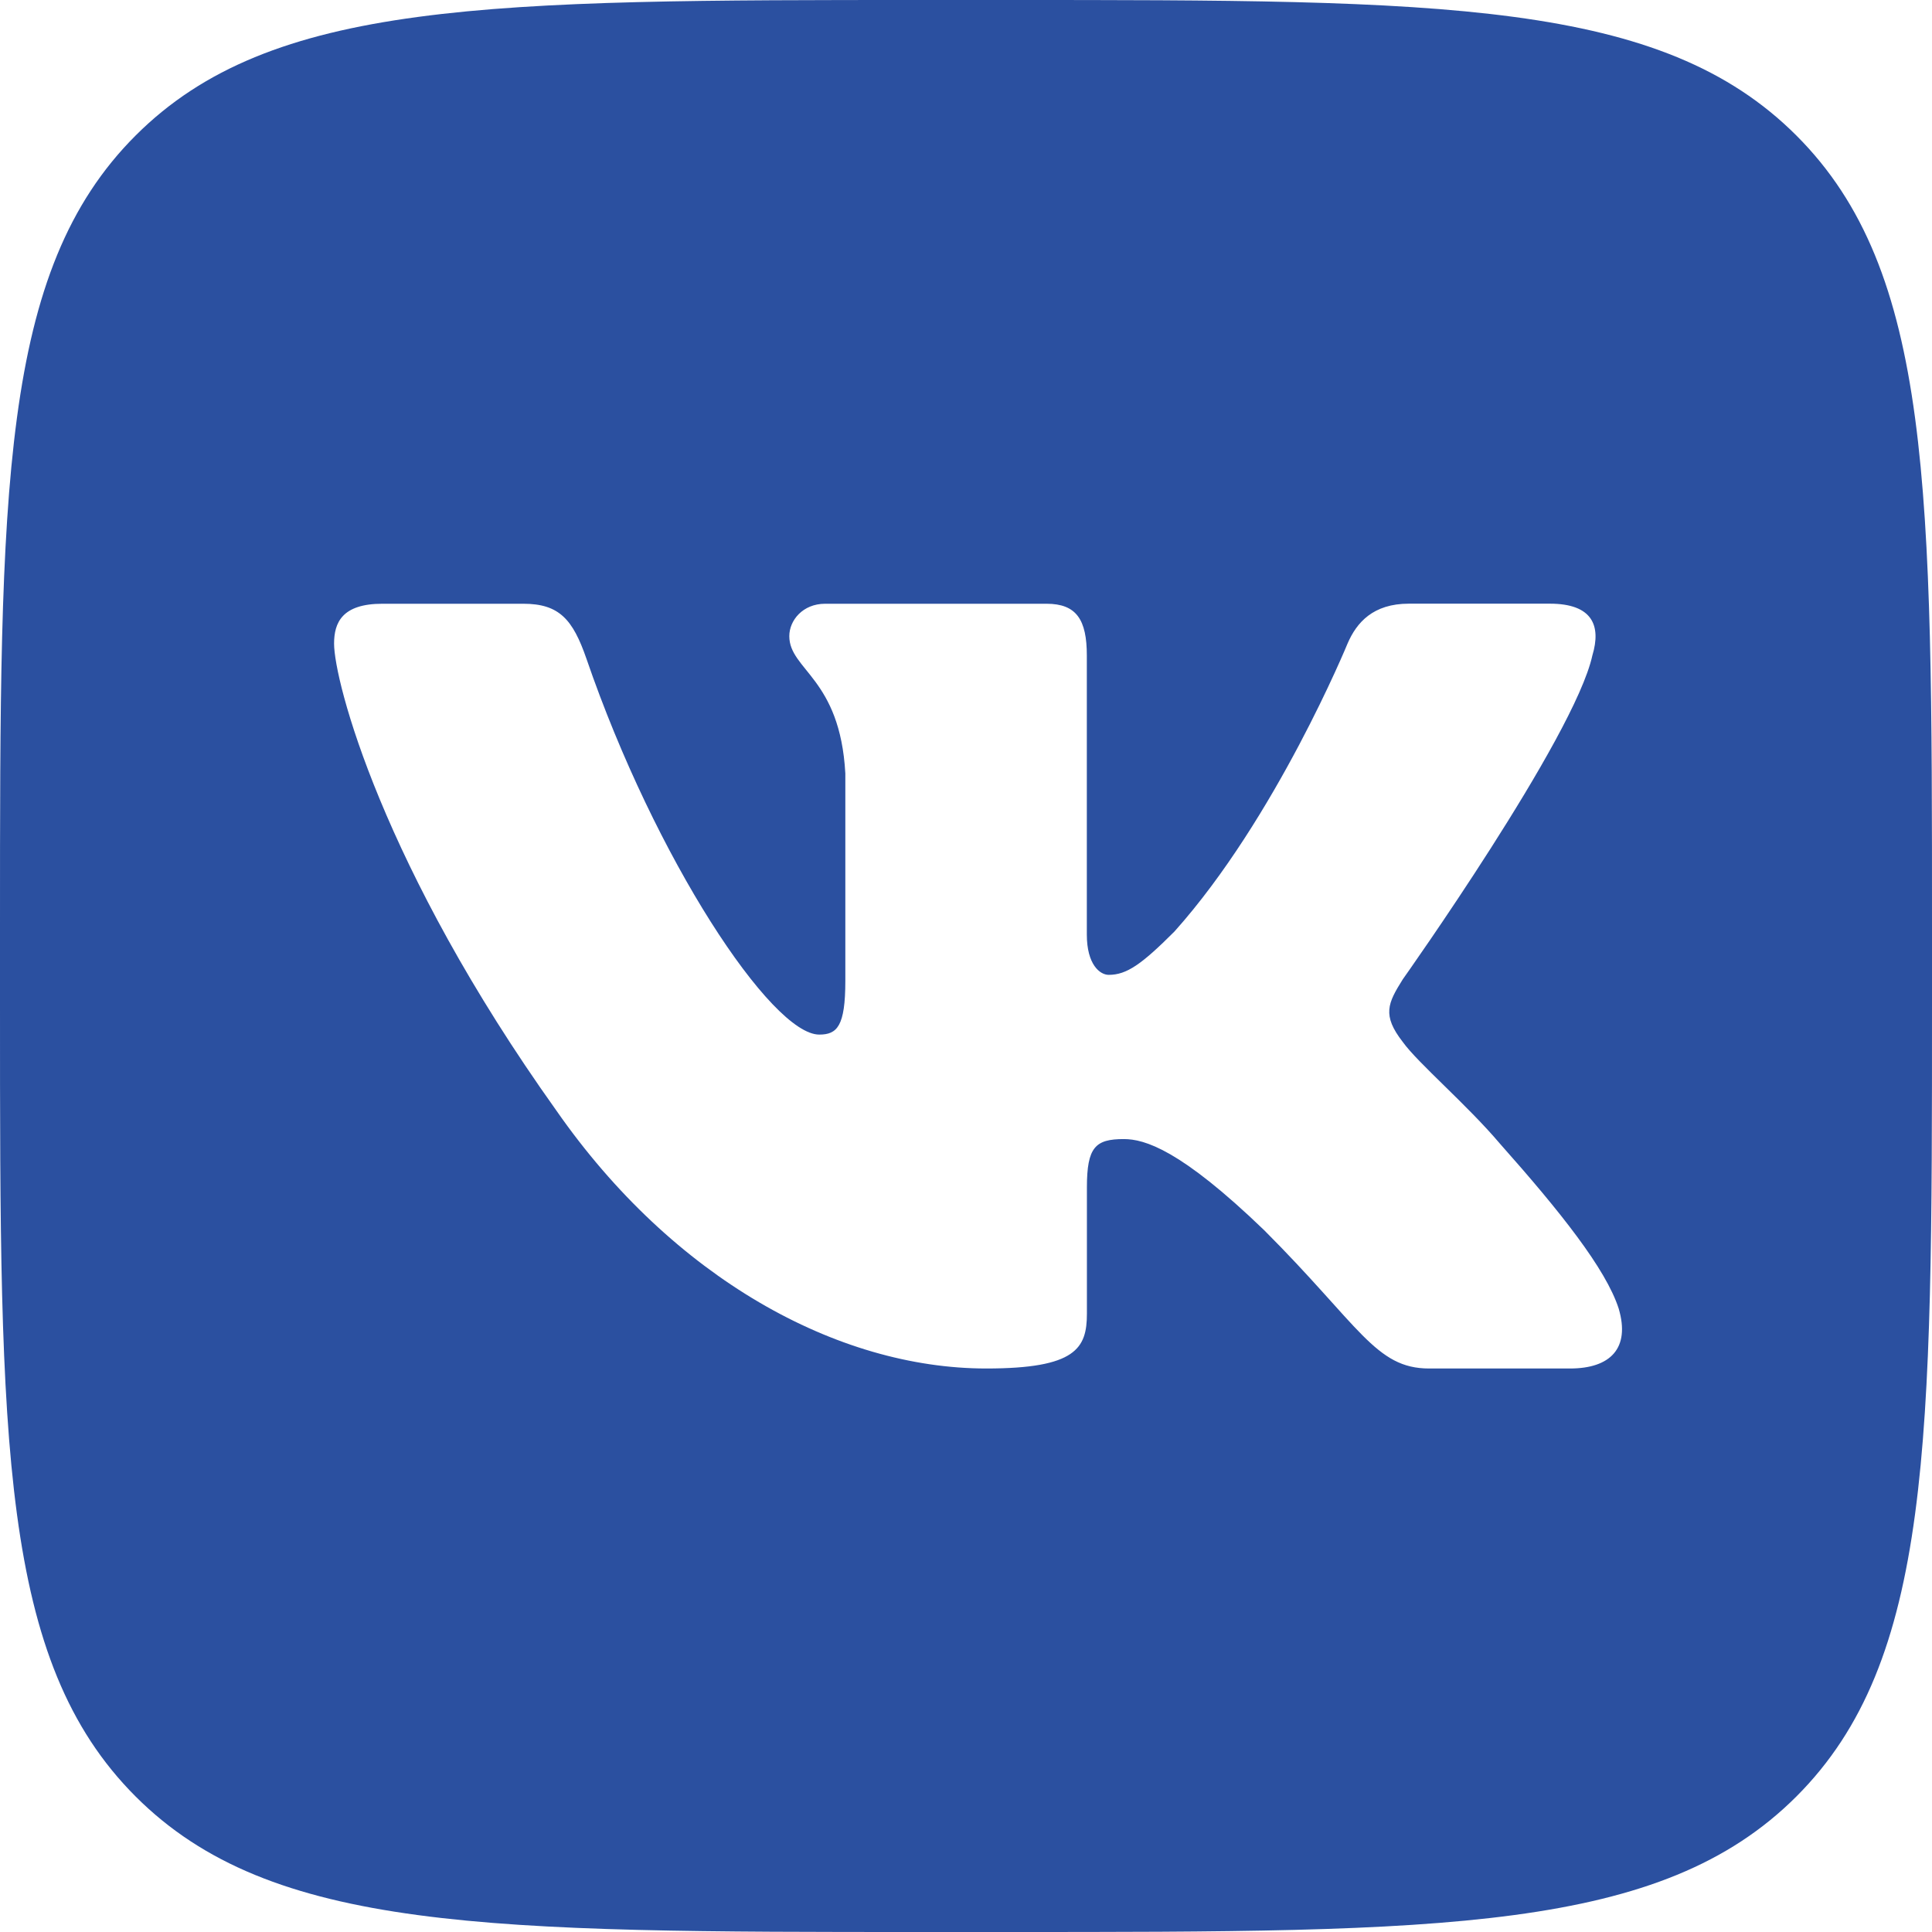
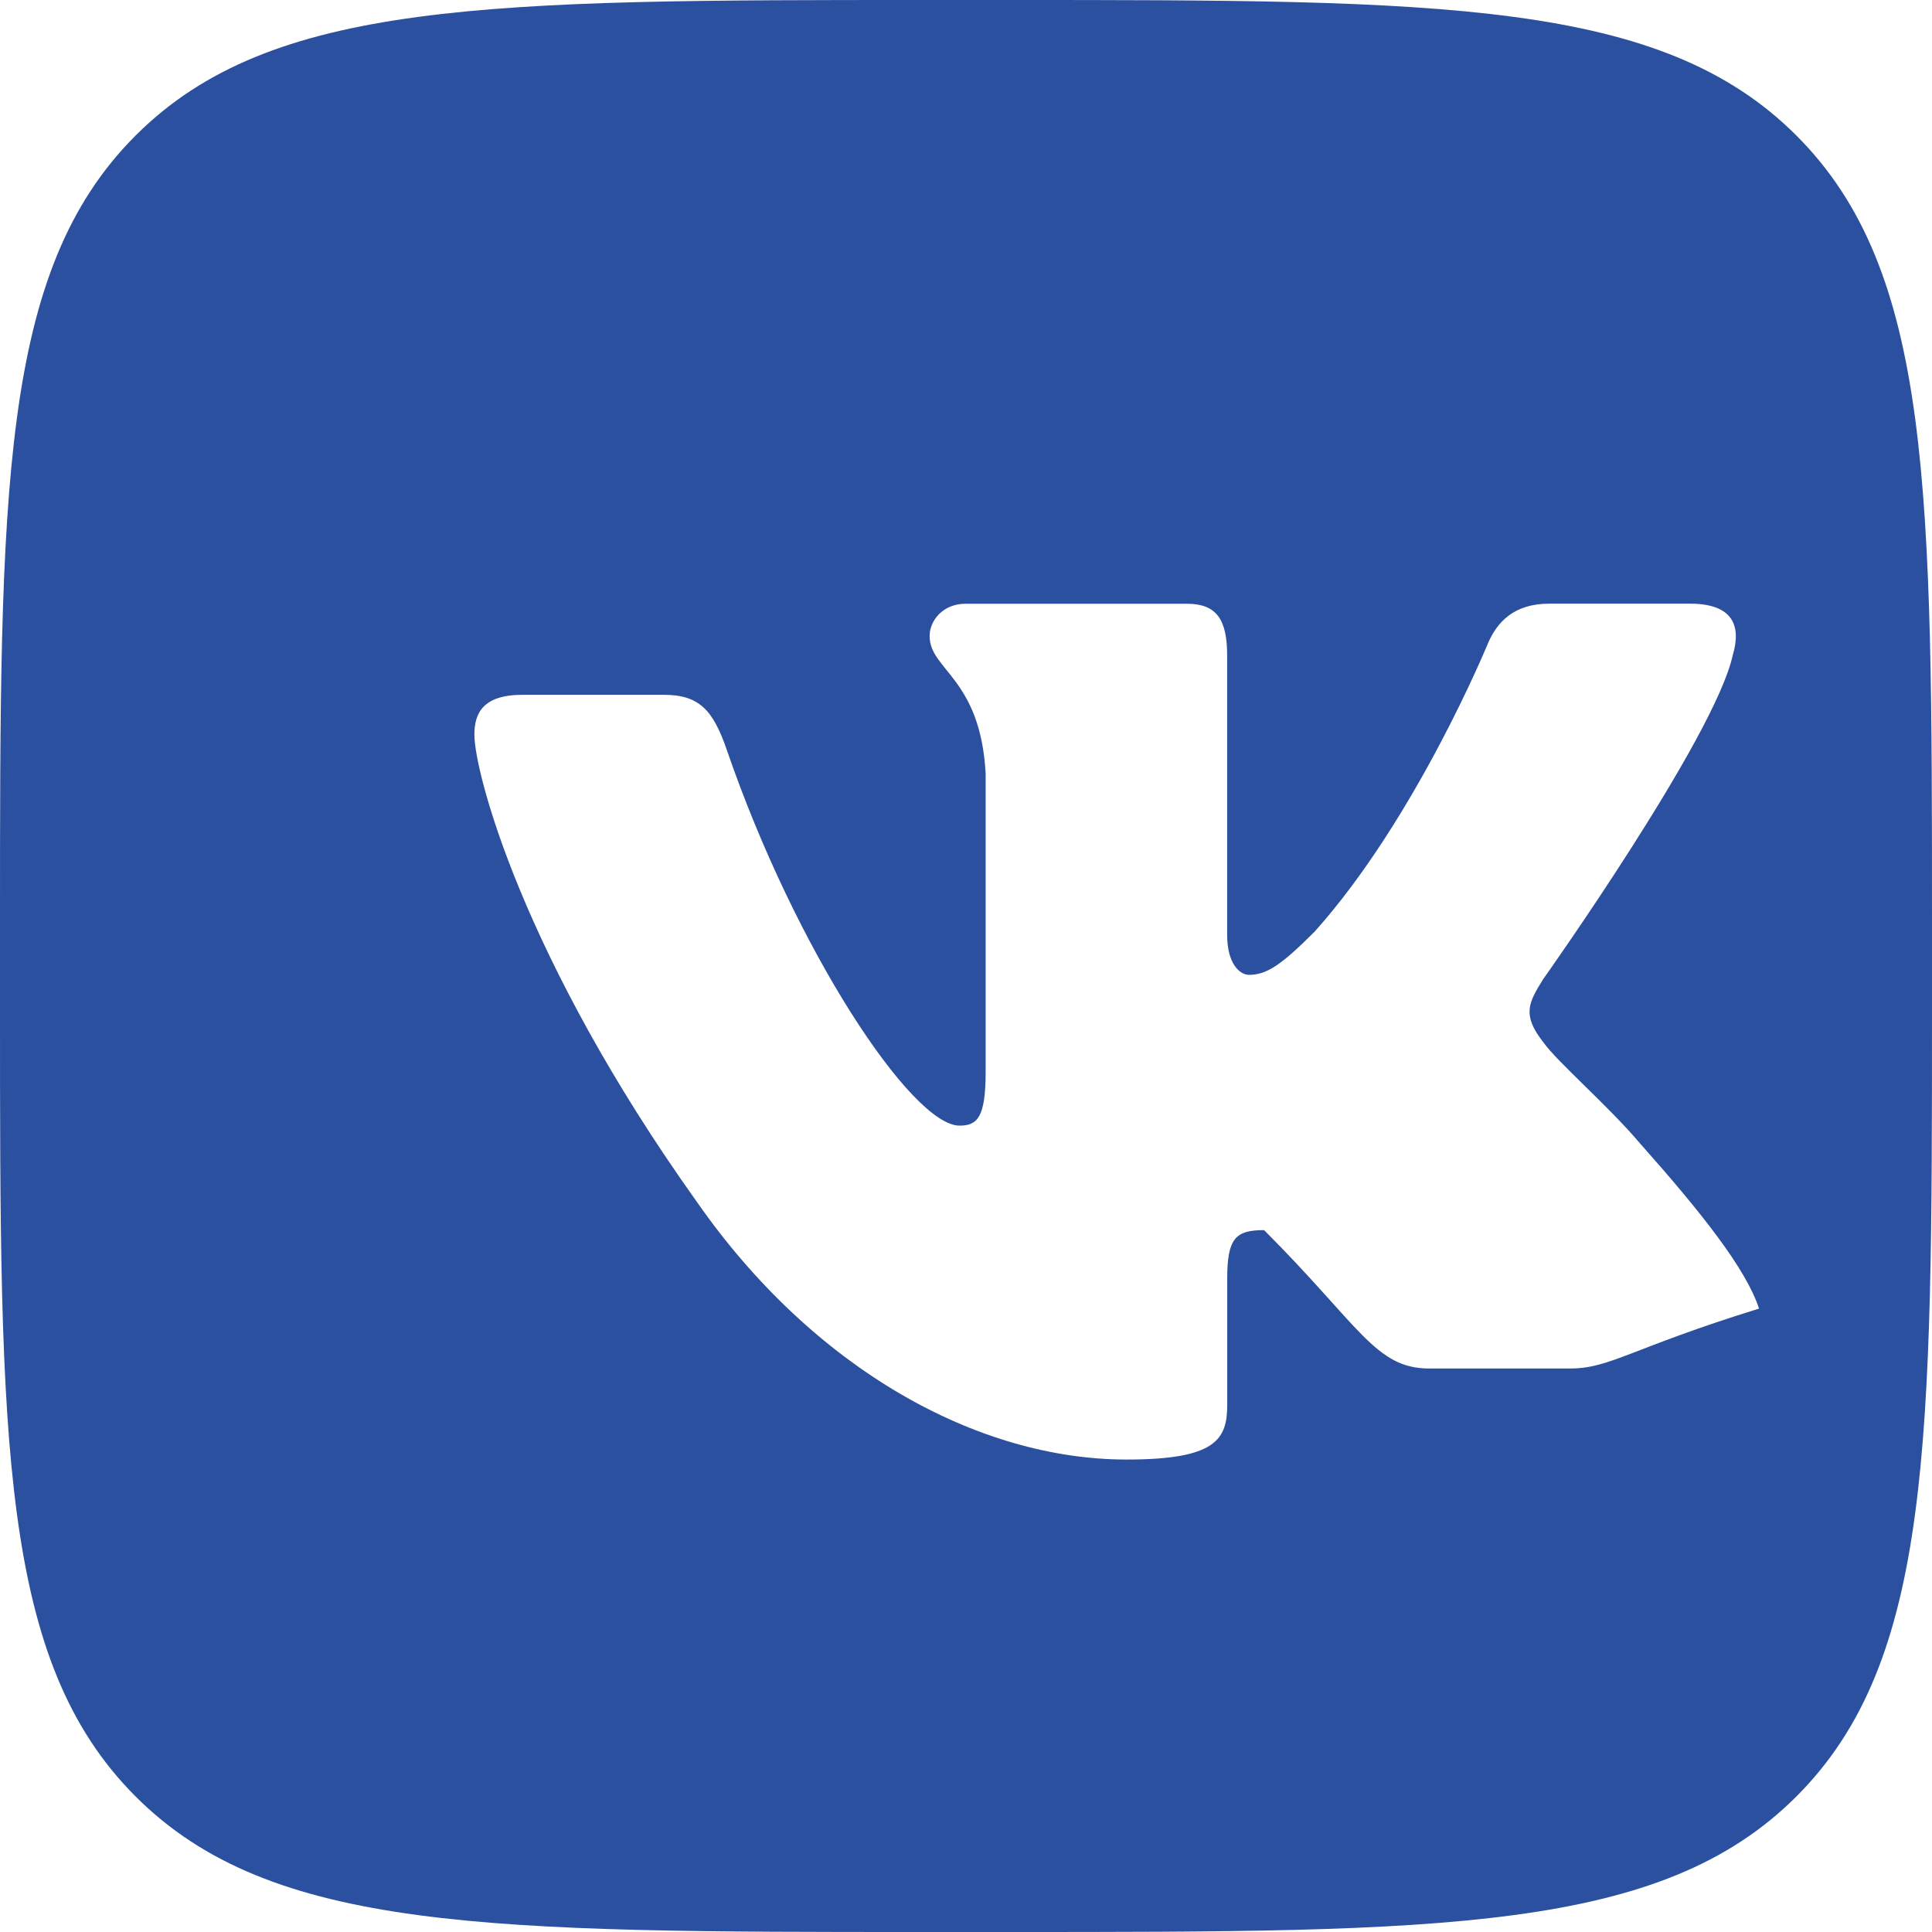
<svg xmlns="http://www.w3.org/2000/svg" version="1.1" id="Capa_1" x="0px" y="0px" viewBox="0 0 24 24" style="enable-background:new 0 0 24 24;" xml:space="preserve" width="300" height="300">
  <g width="100%" height="100%" transform="matrix(1,0,0,1,0,0)">
    <g>
-       <path d="M22.316,1.684C20.632,0,17.921,0,12.5,0h-1C6.079,0,3.368,0,1.684,1.684C0,3.368,0,6.079,0,11.5v1 c0,5.421,0,8.131,1.684,9.816S6.079,24,11.5,24h1c5.421,0,8.131,0,9.816-1.684C24,20.632,24,17.921,24,12.5v-1 C24,6.079,24,3.368,22.316,1.684z M19.503,17h-1.75c-0.667,0-0.863-0.532-2.05-1.719c-1.039-1.001-1.484-1.131-1.743-1.131 c-0.353,0-0.458,0.1-0.458,0.6v1.569c0,0.43-0.137,0.681-1.25,0.681c-1.854,0-3.892-1.126-5.339-3.202 c-2.17-3.041-2.763-5.34-2.763-5.803c0-0.26,0.1-0.495,0.6-0.495h1.751c0.447,0,0.615,0.196,0.783,0.68 c0.856,2.493,2.3,4.672,2.893,4.672c0.222,0,0.324-0.103,0.324-0.667V9.608c-0.065-1.186-0.696-1.284-0.696-1.706 c0-0.195,0.167-0.402,0.445-0.402h2.751c0.371,0,0.5,0.198,0.5,0.643v3.467c0,0.37,0.161,0.5,0.272,0.5 c0.223,0,0.408-0.13,0.816-0.538c1.261-1.409,2.151-3.578,2.151-3.578c0.112-0.26,0.316-0.495,0.762-0.495h1.75 c0.529,0,0.641,0.272,0.529,0.643c-0.223,1.02-2.355,4.023-2.355,4.023c-0.186,0.297-0.26,0.445,0,0.779 c0.186,0.26,0.797,0.779,1.205,1.261c0.752,0.846,1.319,1.559,1.477,2.051C20.254,16.75,20.003,17,19.503,17z" fill="#2b50a0" fill-opacity="1" data-original-color="#000000ff" stroke="none" stroke-opacity="1" />
+       <path d="M22.316,1.684C20.632,0,17.921,0,12.5,0h-1C6.079,0,3.368,0,1.684,1.684C0,3.368,0,6.079,0,11.5v1 c0,5.421,0,8.131,1.684,9.816S6.079,24,11.5,24h1c5.421,0,8.131,0,9.816-1.684C24,20.632,24,17.921,24,12.5v-1 C24,6.079,24,3.368,22.316,1.684z M19.503,17h-1.75c-0.667,0-0.863-0.532-2.05-1.719c-0.353,0-0.458,0.1-0.458,0.6v1.569c0,0.43-0.137,0.681-1.25,0.681c-1.854,0-3.892-1.126-5.339-3.202 c-2.17-3.041-2.763-5.34-2.763-5.803c0-0.26,0.1-0.495,0.6-0.495h1.751c0.447,0,0.615,0.196,0.783,0.68 c0.856,2.493,2.3,4.672,2.893,4.672c0.222,0,0.324-0.103,0.324-0.667V9.608c-0.065-1.186-0.696-1.284-0.696-1.706 c0-0.195,0.167-0.402,0.445-0.402h2.751c0.371,0,0.5,0.198,0.5,0.643v3.467c0,0.37,0.161,0.5,0.272,0.5 c0.223,0,0.408-0.13,0.816-0.538c1.261-1.409,2.151-3.578,2.151-3.578c0.112-0.26,0.316-0.495,0.762-0.495h1.75 c0.529,0,0.641,0.272,0.529,0.643c-0.223,1.02-2.355,4.023-2.355,4.023c-0.186,0.297-0.26,0.445,0,0.779 c0.186,0.26,0.797,0.779,1.205,1.261c0.752,0.846,1.319,1.559,1.477,2.051C20.254,16.75,20.003,17,19.503,17z" fill="#2b50a0" fill-opacity="1" data-original-color="#000000ff" stroke="none" stroke-opacity="1" />
    </g>
  </g>
</svg>